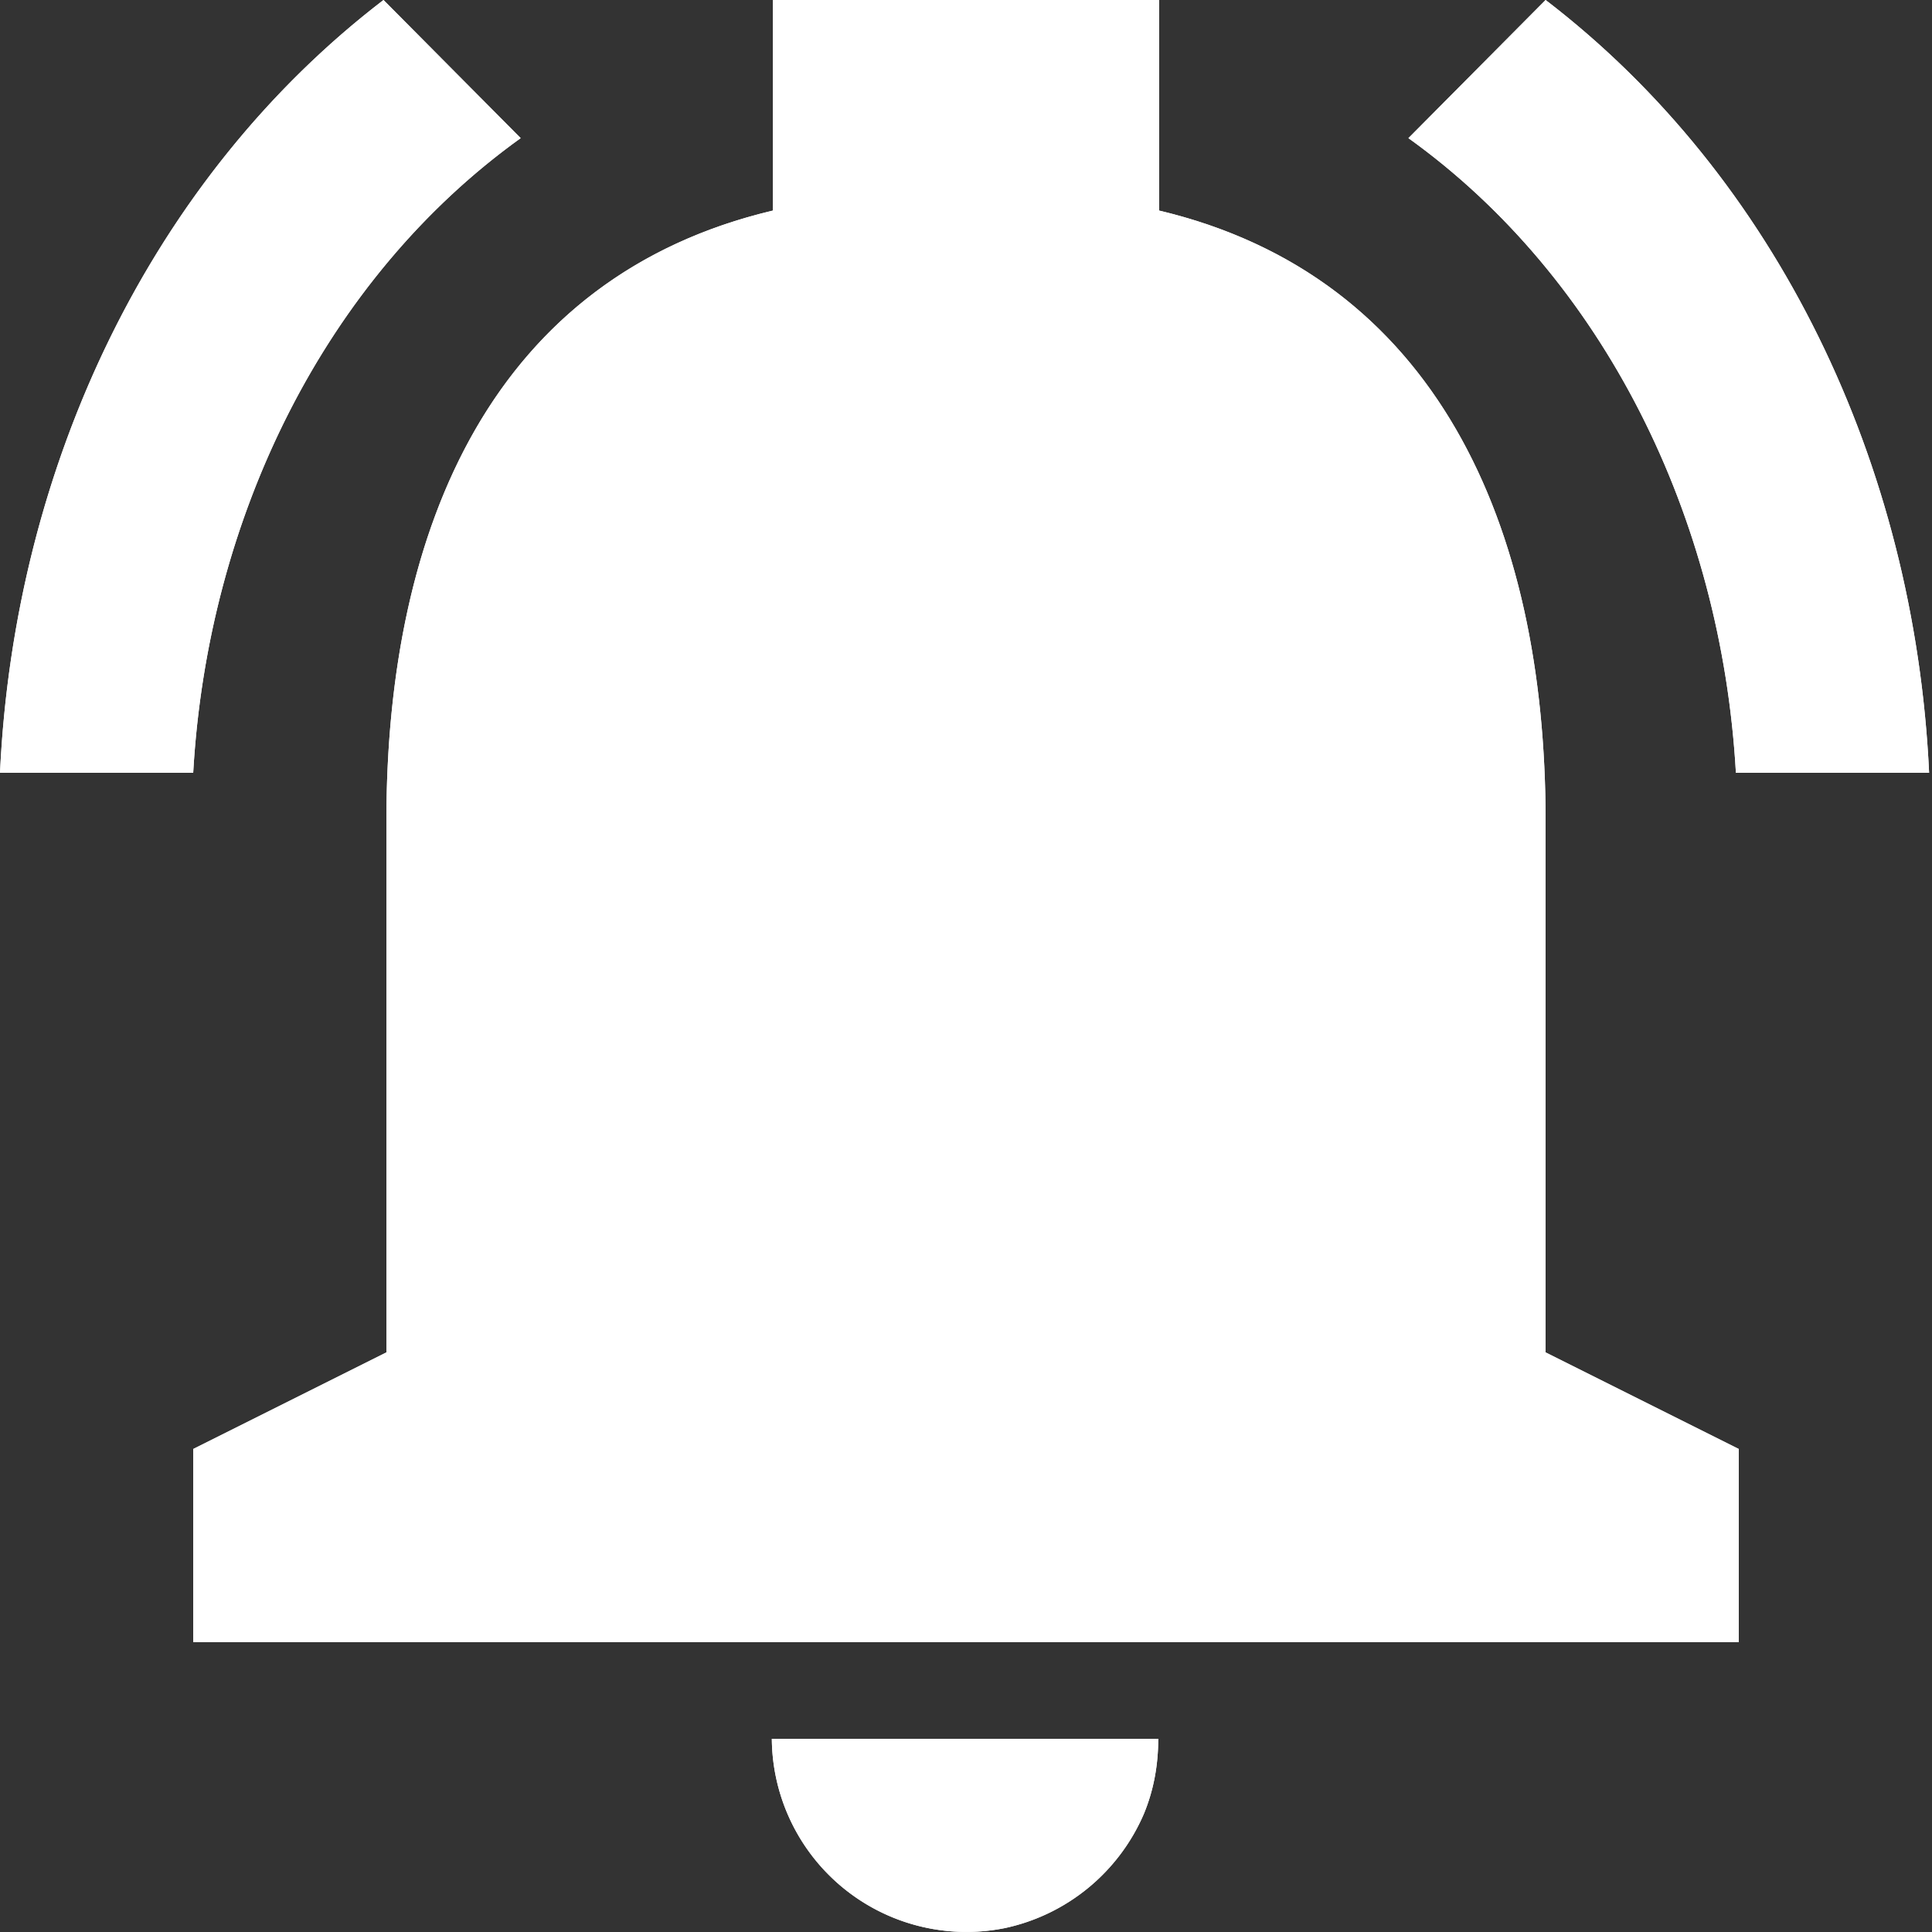
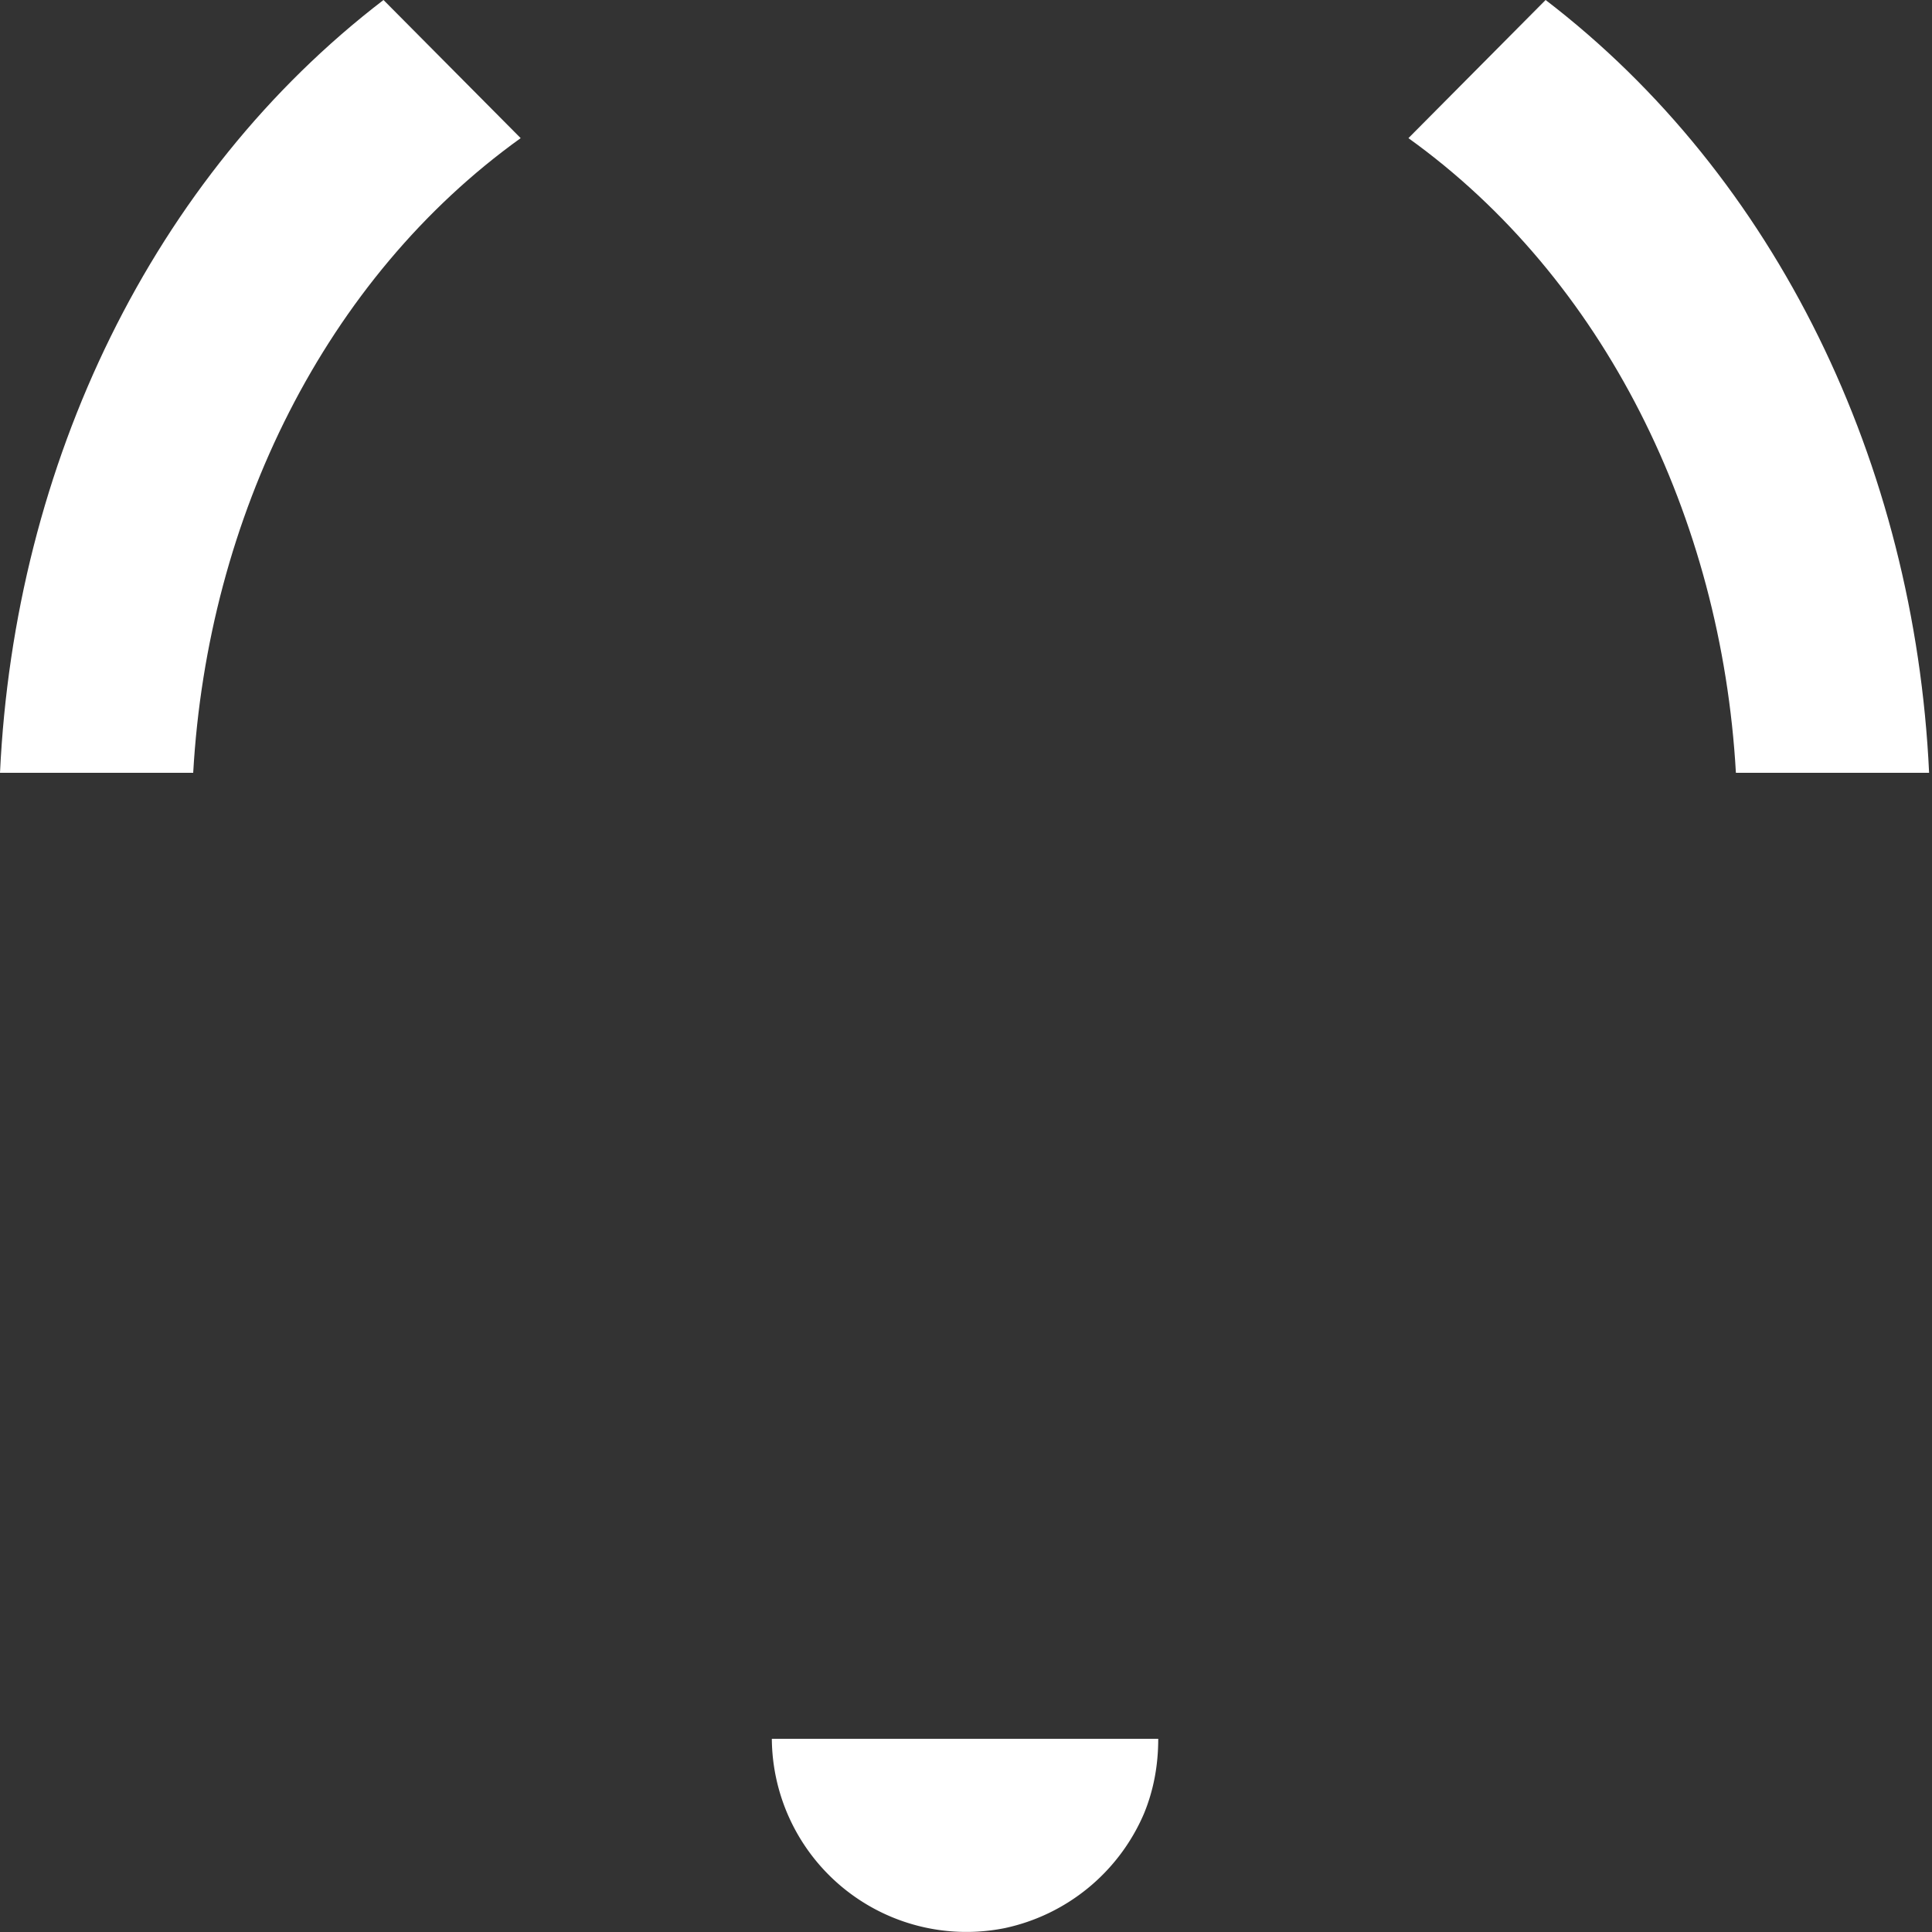
<svg xmlns="http://www.w3.org/2000/svg" width="14" height="14" viewBox="0 0 14 14">
  <rect x="0" y="0" width="14" height="14" fill="#333333" stroke="none" />
  <g>
    <g>
      <g>
-         <path fill="#fff" d="M7.28 13.972A1.41 1.41 0 0 1 5.593 12.6h2.8c0 .196-.035.378-.105.546a1.42 1.42 0 0 1-1.008.826c-.091.021 0 0 0 0zM11.2 5.95V9.8l1.4.7v1.4H1.4v-1.4l1.4-.7V5.95c0-2.156.791-3.948 2.8-4.424V0h2.8v1.526c2.002.476 2.8 2.275 2.8 4.424 0 0 0-2.149 0 0zm1.379-.35c-.105-1.855-.959-3.584-2.373-4.599L11.2 0c1.673 1.281 2.674 3.36 2.779 5.6zM0 5.6C.105 3.36 1.106 1.281 2.779 0l.994 1.001C2.359 2.016 1.505 3.745 1.4 5.6z" />
-       </g>
+         </g>
      <g>
        <path fill="#fff" d="M0 5.6h1.4c.105-1.855.959-3.584 2.373-4.599L2.779 0C1.106 1.281.105 3.36 0 5.6z" />
      </g>
      <g>
        <path fill="#fff" d="M13.979 5.6h-1.4c-.105-1.855-.959-3.584-2.373-4.599L11.2 0c1.673 1.281 2.674 3.36 2.779 5.6z" />
      </g>
      <g>
-         <path fill="#fff" d="M11.2 5.95c0-2.149-.798-3.948-2.8-4.424V0H5.6v1.526c-2.009.476-2.8 2.268-2.8 4.424V9.8l-1.4.7v1.4h11.2v-1.4l-1.4-.7V5.95c0-2.149 0 0 0 0z" />
-       </g>
+         </g>
      <g>
        <path fill="#fff" d="M7.28 13.972A1.41 1.41 0 0 1 5.593 12.6h2.8c0 .196-.035.378-.105.546a1.42 1.42 0 0 1-1.008.826c-.091.021 0 0 0 0z" />
      </g>
    </g>
  </g>
</svg>